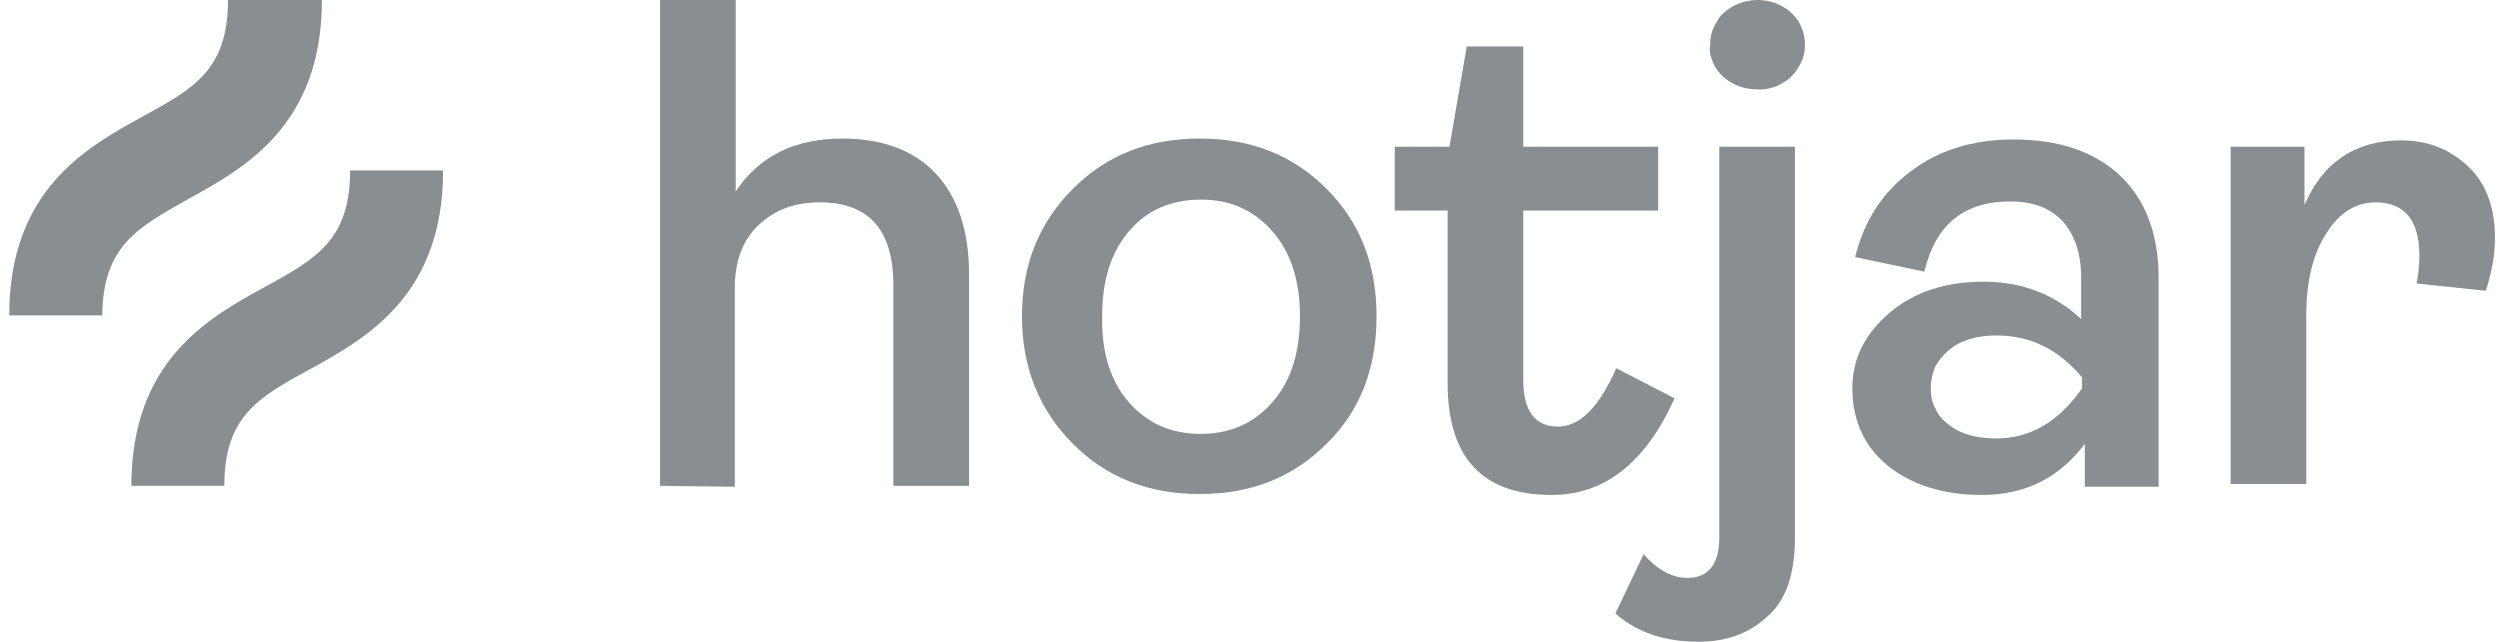
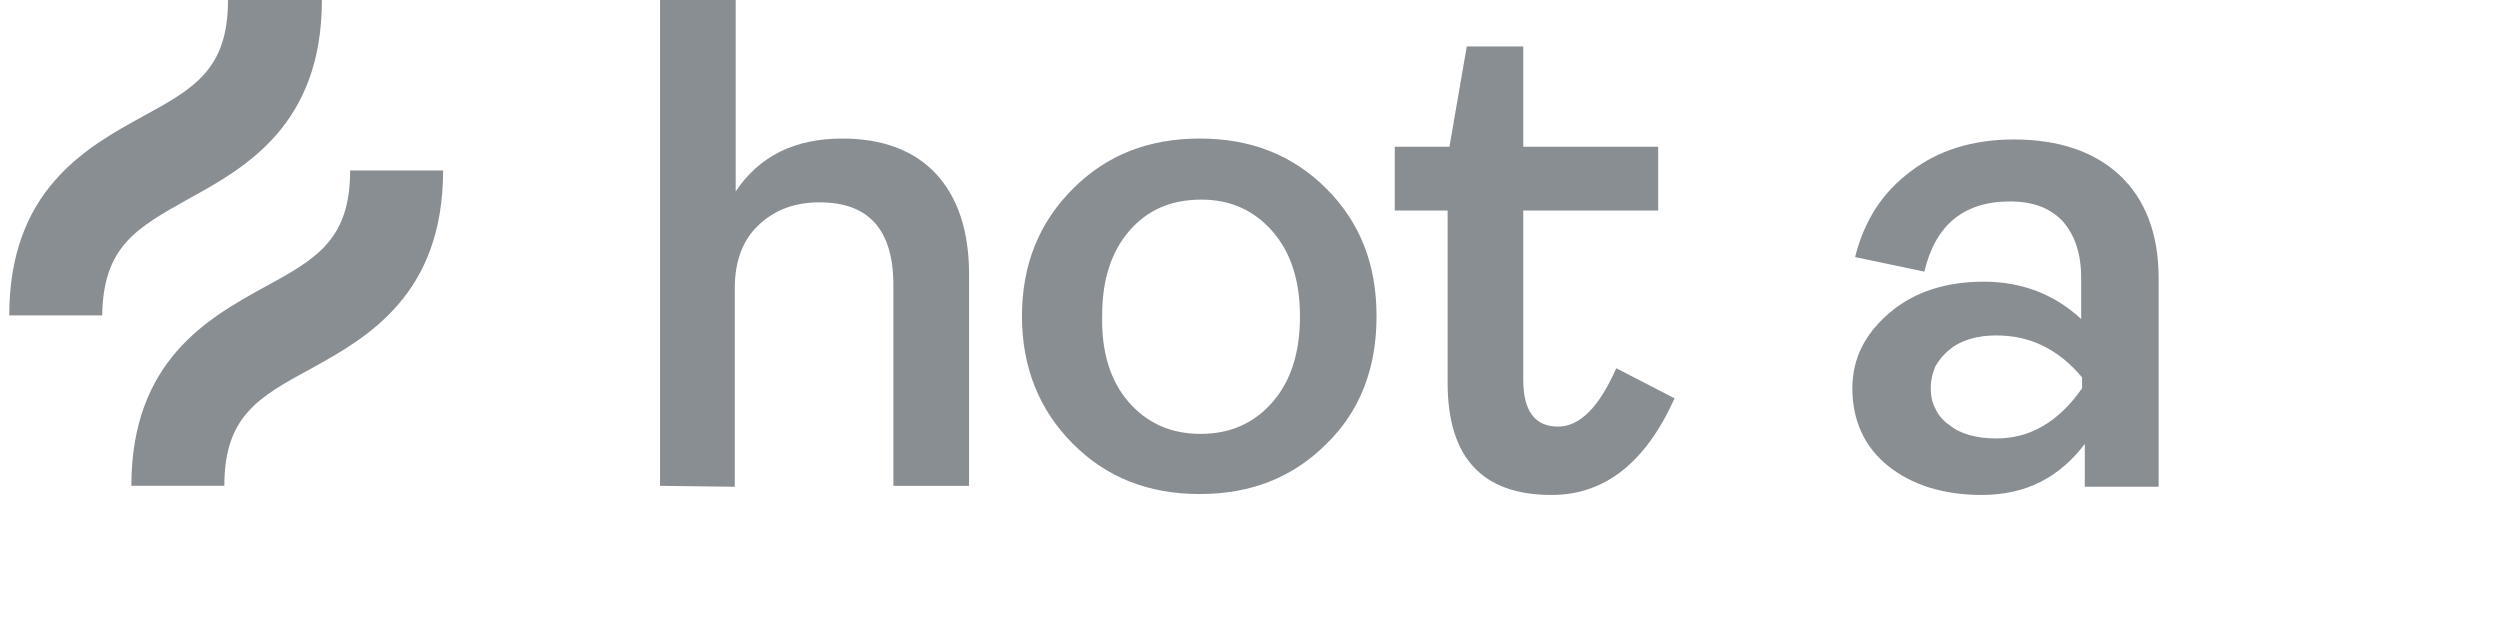
<svg xmlns="http://www.w3.org/2000/svg" width="187" height="48" viewBox="0 0 187 48" fill="none">
  <path d="M49.372 36.341V0H55.031V14.318C56.804 11.659 59.463 10.364 63.008 10.364C66.008 10.364 68.395 11.25 70.031 13.023C71.667 14.796 72.486 17.318 72.486 20.523V36.341H66.826V21.341C66.826 17.182 64.986 15.136 61.304 15.136C59.463 15.136 57.963 15.682 56.736 16.841C55.577 17.932 54.963 19.5 54.963 21.546V36.409L49.372 36.341Z" fill="#898E93" />
  <path d="M99.215 33.204C96.692 35.727 93.556 36.954 89.738 36.954C85.919 36.954 82.783 35.727 80.26 33.204C77.738 30.681 76.442 27.477 76.442 23.659C76.442 19.772 77.738 16.636 80.26 14.113C82.783 11.59 85.919 10.363 89.738 10.363C93.556 10.363 96.692 11.59 99.215 14.113C101.738 16.636 102.965 19.772 102.965 23.659C102.965 27.545 101.738 30.75 99.215 33.204ZM84.419 30.068C85.783 31.636 87.556 32.454 89.806 32.454C92.056 32.454 93.829 31.636 95.192 30.068C96.556 28.5 97.238 26.386 97.238 23.659C97.238 21 96.556 18.886 95.192 17.318C93.829 15.749 92.056 14.931 89.874 14.931C87.624 14.931 85.851 15.681 84.488 17.25C83.124 18.818 82.442 20.931 82.442 23.59C82.374 26.318 83.056 28.5 84.419 30.068Z" fill="#898E93" />
  <path d="M116.055 37.023C110.873 37.023 108.282 34.227 108.282 28.636V15.75H104.328V10.977H108.418L109.714 3.477H113.941V10.977H124.032V15.75H113.941V28.432C113.941 30.75 114.828 31.909 116.532 31.909C118.168 31.909 119.6 30.477 120.896 27.545L125.259 29.795C123.078 34.636 120.009 37.023 116.055 37.023Z" fill="#898E93" />
-   <path d="M127.034 48C124.511 48 122.466 47.318 120.83 45.886L122.943 41.455C123.966 42.614 125.057 43.227 126.216 43.227C127.784 43.227 128.602 42.205 128.602 40.227V10.977H134.261V40.227C134.261 42.955 133.58 44.932 132.216 46.091C130.852 47.386 129.148 48 127.034 48ZM131.398 6.682C130.443 6.682 129.557 6.341 128.875 5.727C128.534 5.386 128.261 5.045 128.125 4.636C127.921 4.227 127.852 3.75 127.921 3.341C127.921 2.864 127.989 2.455 128.193 2.045C128.398 1.636 128.602 1.227 128.943 0.955C129.625 0.341 130.511 0 131.466 0C132.421 0 133.307 0.341 133.989 0.955C134.33 1.295 134.602 1.636 134.739 2.045C134.943 2.455 135.011 2.932 135.011 3.341C135.011 3.818 134.943 4.227 134.739 4.636C134.534 5.045 134.33 5.386 133.989 5.727C133.648 6.068 133.239 6.273 132.83 6.477C132.352 6.614 131.875 6.75 131.398 6.682Z" fill="#898E93" />
  <path d="M148.239 37.023C145.375 37.023 142.989 36.273 141.216 34.841C139.443 33.41 138.557 31.432 138.557 29.046C138.557 26.796 139.511 24.955 141.352 23.387C143.193 21.819 145.58 21.069 148.375 21.069C151.239 21.069 153.693 22.023 155.671 23.864V20.796C155.671 18.955 155.193 17.591 154.307 16.569C153.352 15.546 152.057 15.069 150.352 15.069C146.875 15.069 144.761 16.841 143.943 20.319L138.761 19.228C139.443 16.5 140.807 14.387 142.921 12.819C144.966 11.251 147.557 10.432 150.625 10.432C153.966 10.432 156.625 11.319 158.534 13.091C160.443 14.864 161.466 17.455 161.466 20.796V36.41H155.943V33.205C154.034 35.728 151.511 37.023 148.239 37.023ZM149.33 32.796C151.852 32.796 153.966 31.569 155.739 29.046V28.228C153.966 26.114 151.852 25.091 149.33 25.091C147.898 25.091 146.671 25.432 145.784 26.182C145.375 26.523 145.034 26.932 144.761 27.41C144.557 27.887 144.421 28.432 144.421 28.978C144.421 29.523 144.489 30.069 144.761 30.546C144.966 31.023 145.307 31.432 145.784 31.773C146.602 32.455 147.83 32.796 149.33 32.796Z" fill="#898E93" />
-   <path d="M166.852 36.341V10.977H172.375V15.341C173.739 12.137 176.193 10.5 179.602 10.5C181.648 10.5 183.284 11.182 184.648 12.477C186.011 13.773 186.625 15.614 186.625 17.796C186.625 19.159 186.352 20.455 185.943 21.75L180.761 21.205C180.898 20.523 180.966 19.841 180.966 19.091C180.966 16.5 179.875 15.137 177.693 15.137C176.261 15.137 174.966 15.887 174.011 17.455C172.989 19.023 172.511 21.068 172.511 23.591V36.205H166.852V36.341Z" fill="#898E93" />
  <path d="M14.123 14.864C18.35 12.546 24.078 9.341 24.078 0H17.055C17.055 5.182 14.532 6.614 10.646 8.727C6.418 11.046 0.691 14.25 0.691 23.591H7.646C7.714 18.409 10.237 17.046 14.123 14.864Z" fill="#898E93" />
-   <path d="M26.19 12.749C26.19 17.931 23.667 19.363 19.781 21.477C15.554 23.795 9.826 27 9.826 36.34H16.781C16.781 31.159 19.304 29.727 23.19 27.613C27.417 25.295 33.145 22.09 33.145 12.749H26.19Z" fill="#898E93" />
+   <path d="M26.19 12.749C26.19 17.931 23.667 19.363 19.781 21.477C15.554 23.795 9.826 27 9.826 36.34H16.781C16.781 31.159 19.304 29.727 23.19 27.613C27.417 25.295 33.145 22.09 33.145 12.749H26.19" fill="#898E93" />
</svg>